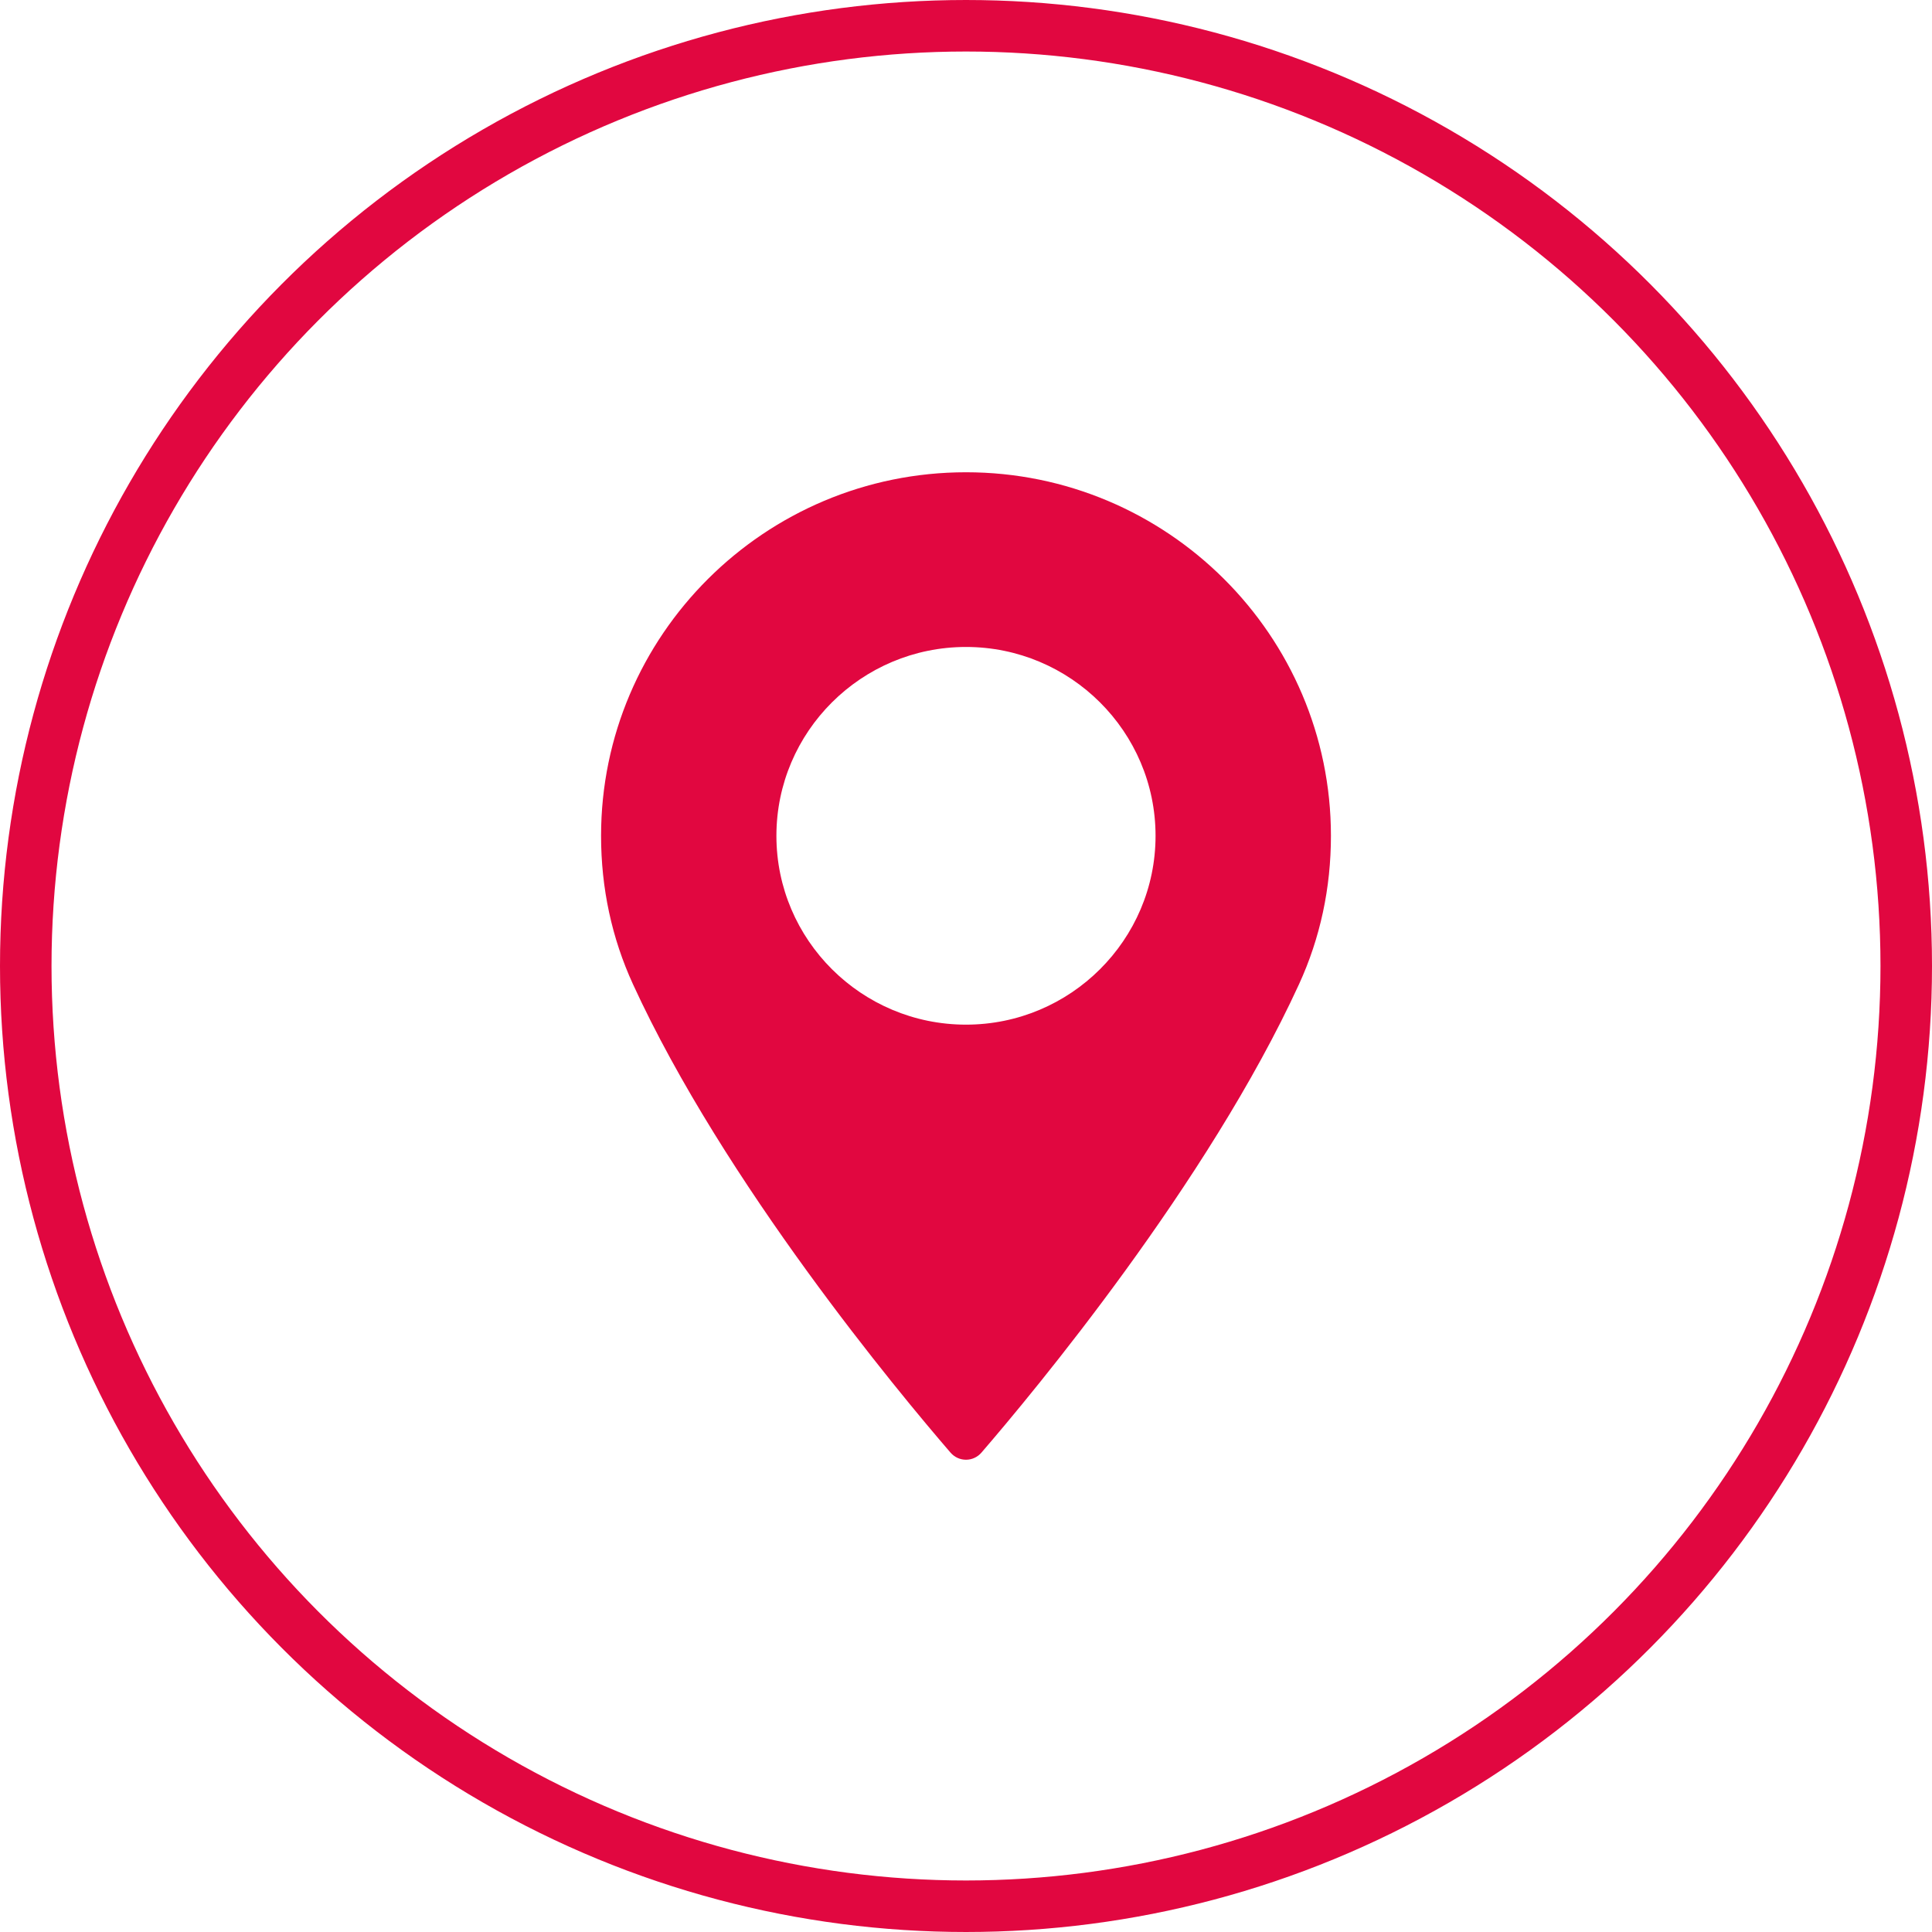
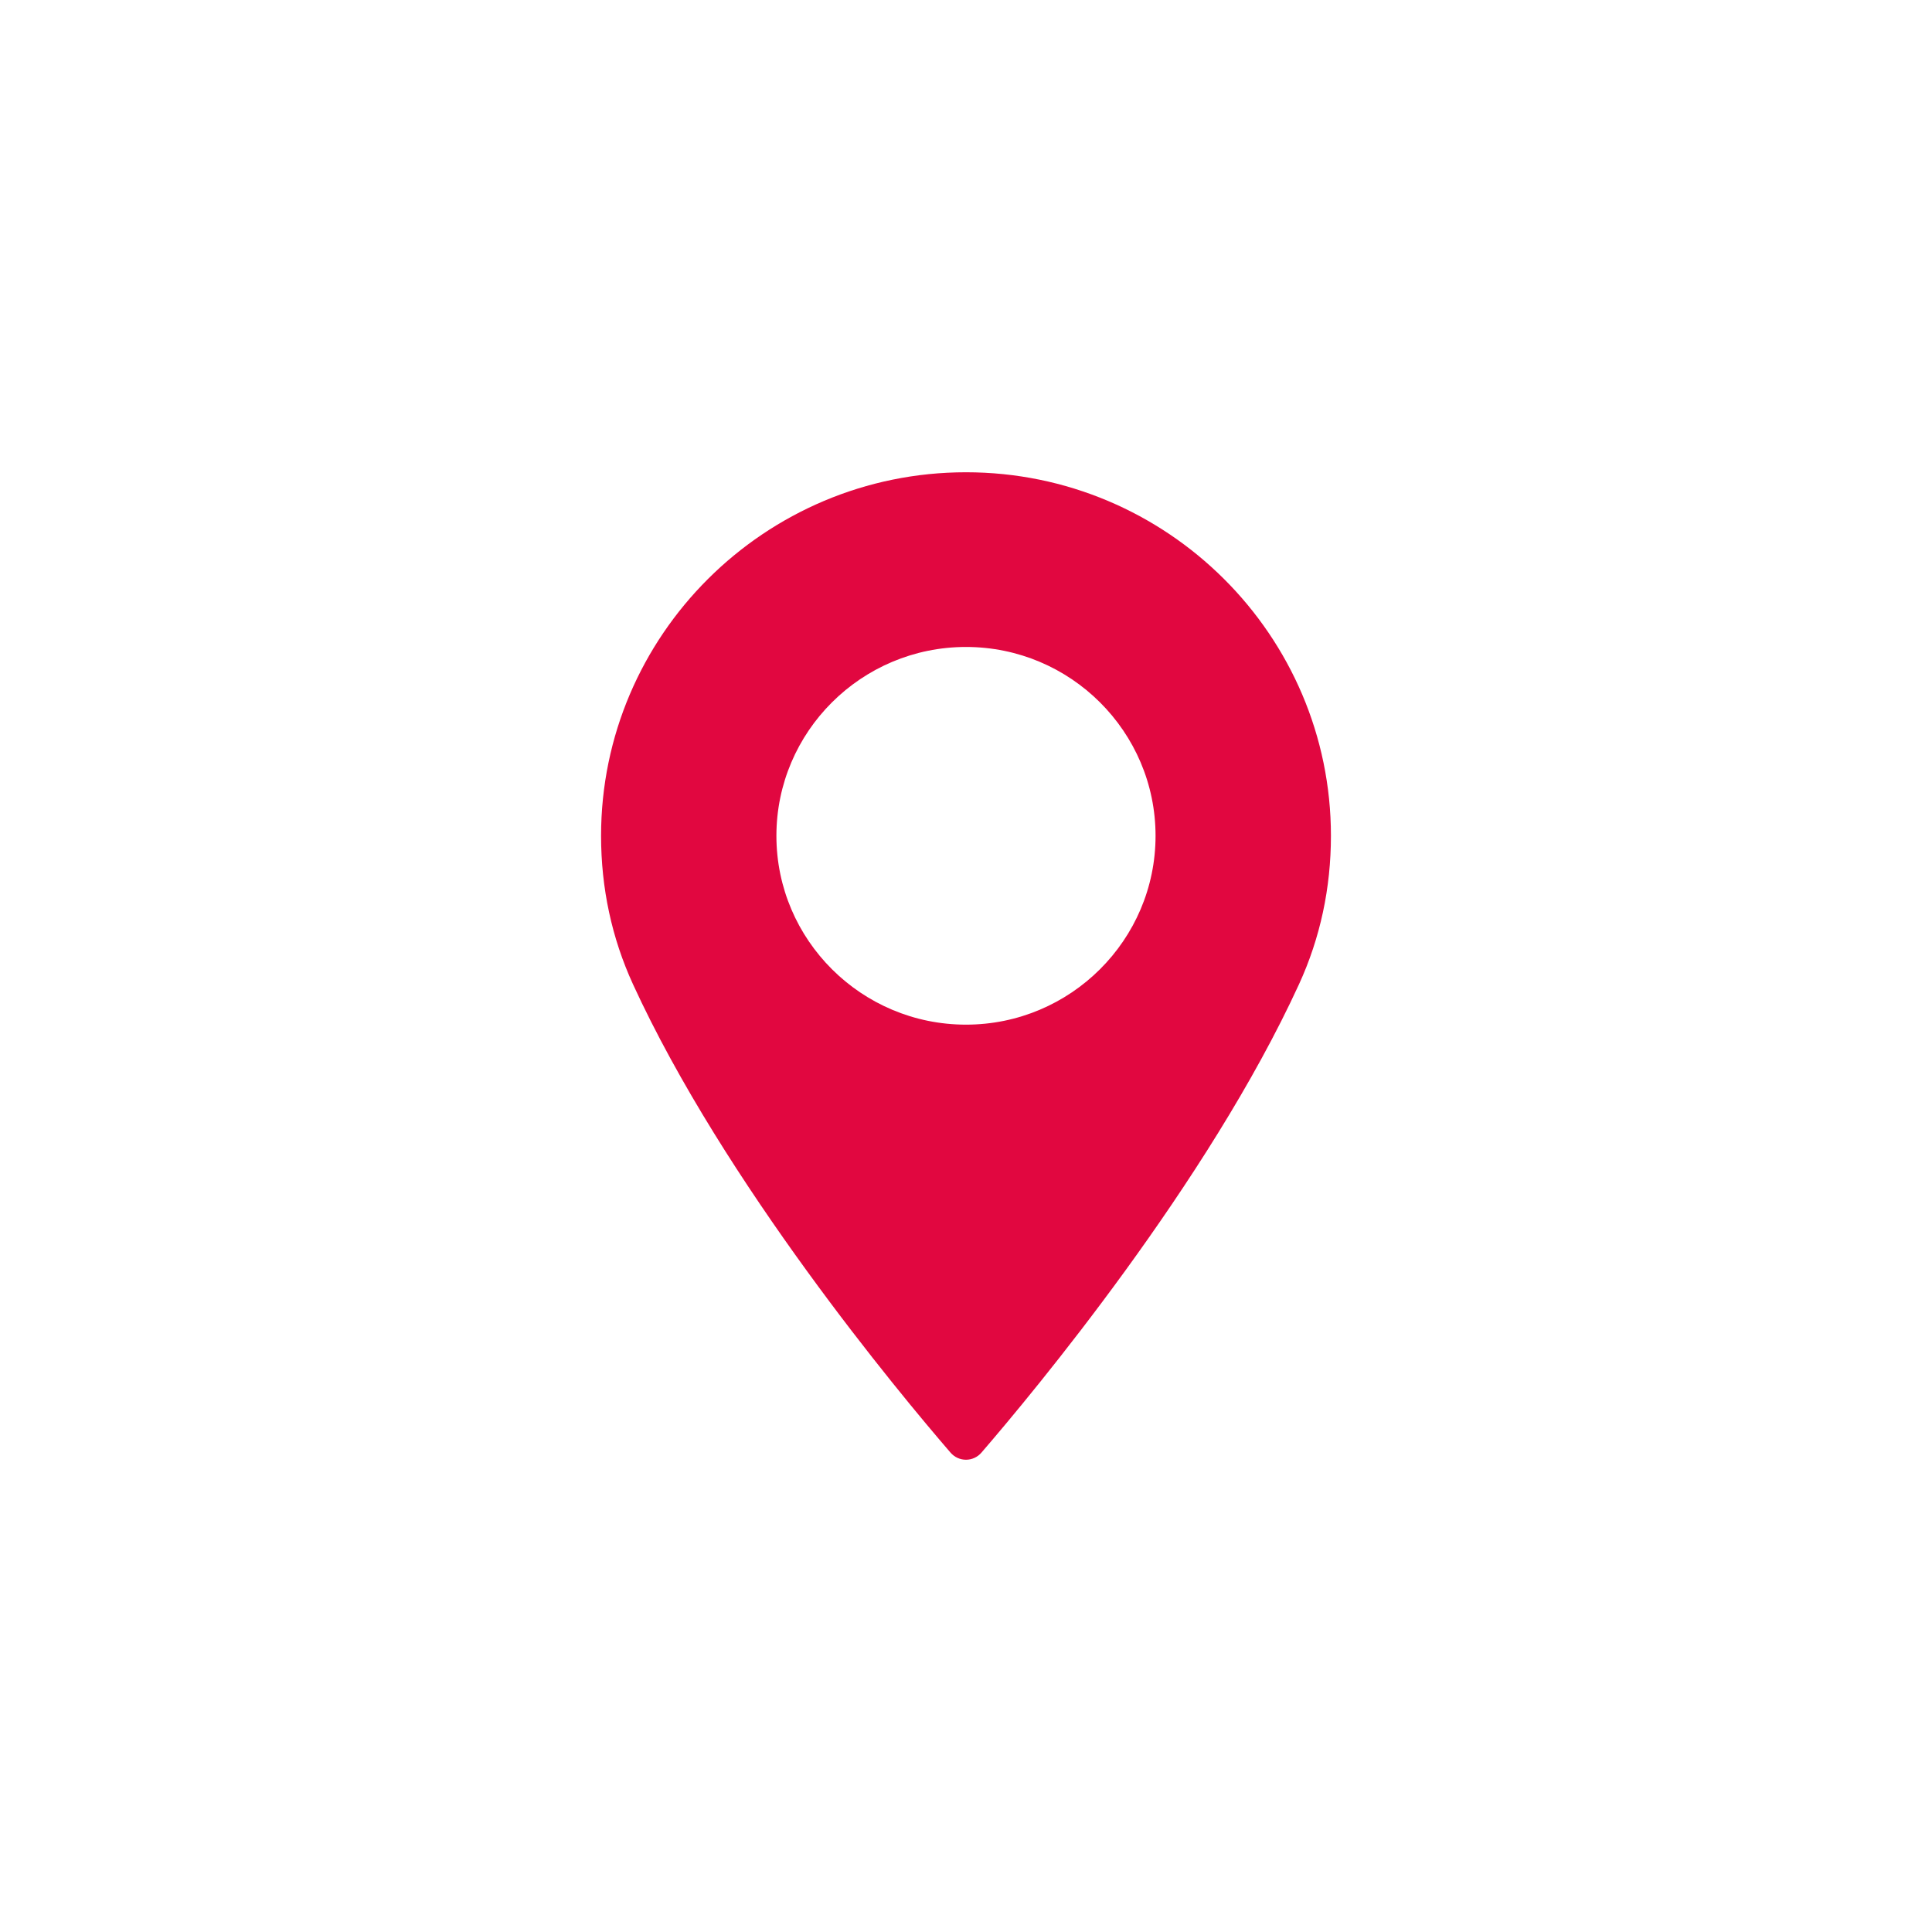
<svg xmlns="http://www.w3.org/2000/svg" width="45" height="45" viewBox="0 0 45 45" fill="none">
  <path d="M22.5 11C17.813 11 14 14.799 14 19.468C14 20.686 14.25 21.849 14.743 22.924C16.869 27.557 20.943 32.448 22.141 33.836C22.231 33.94 22.362 34 22.5 34C22.638 34 22.768 33.94 22.858 33.836C24.056 32.448 28.131 27.557 30.257 22.924C30.75 21.849 31 20.686 31 19.468C31 14.799 27.186 11 22.5 11ZM22.5 23.866C20.065 23.866 18.084 21.893 18.084 19.468C18.084 17.042 20.065 15.069 22.5 15.069C24.934 15.069 26.915 17.042 26.915 19.468C26.915 21.893 24.934 23.866 22.5 23.866Z" fill="#E10740" />
-   <circle cx="22.5" cy="22.5" r="21.9" stroke="#E10740" stroke-width="1.2" />
</svg>